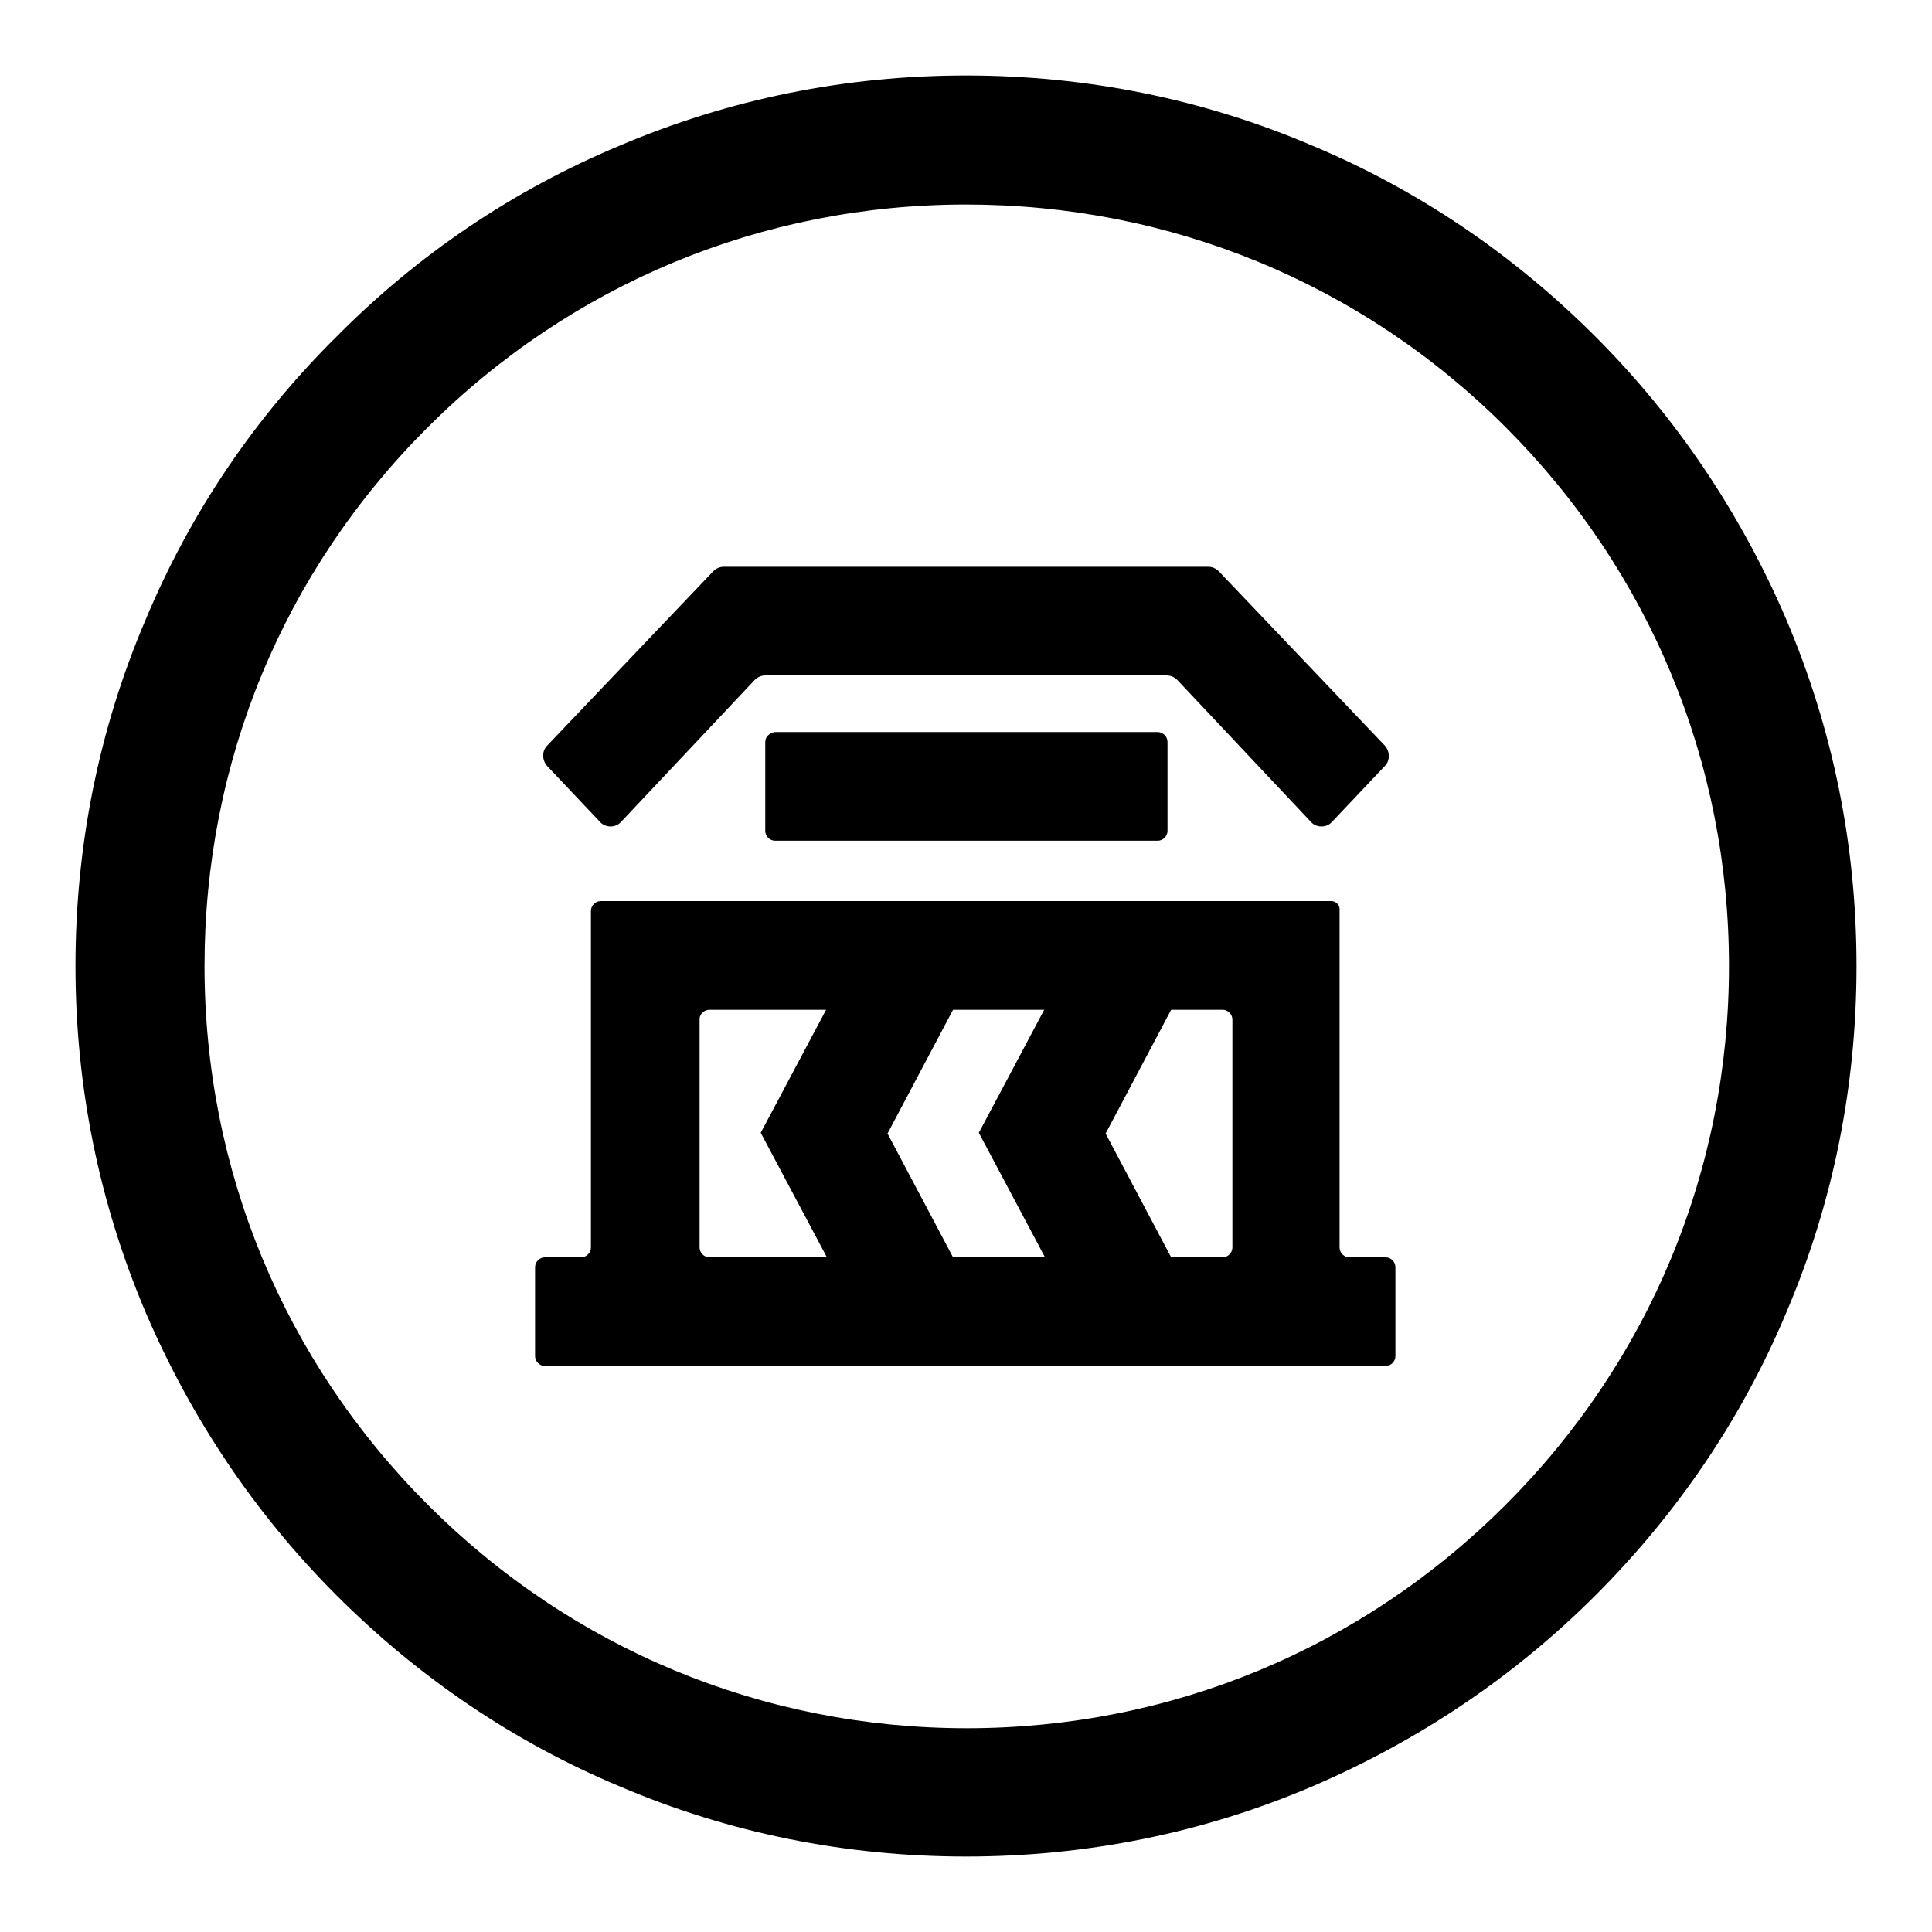
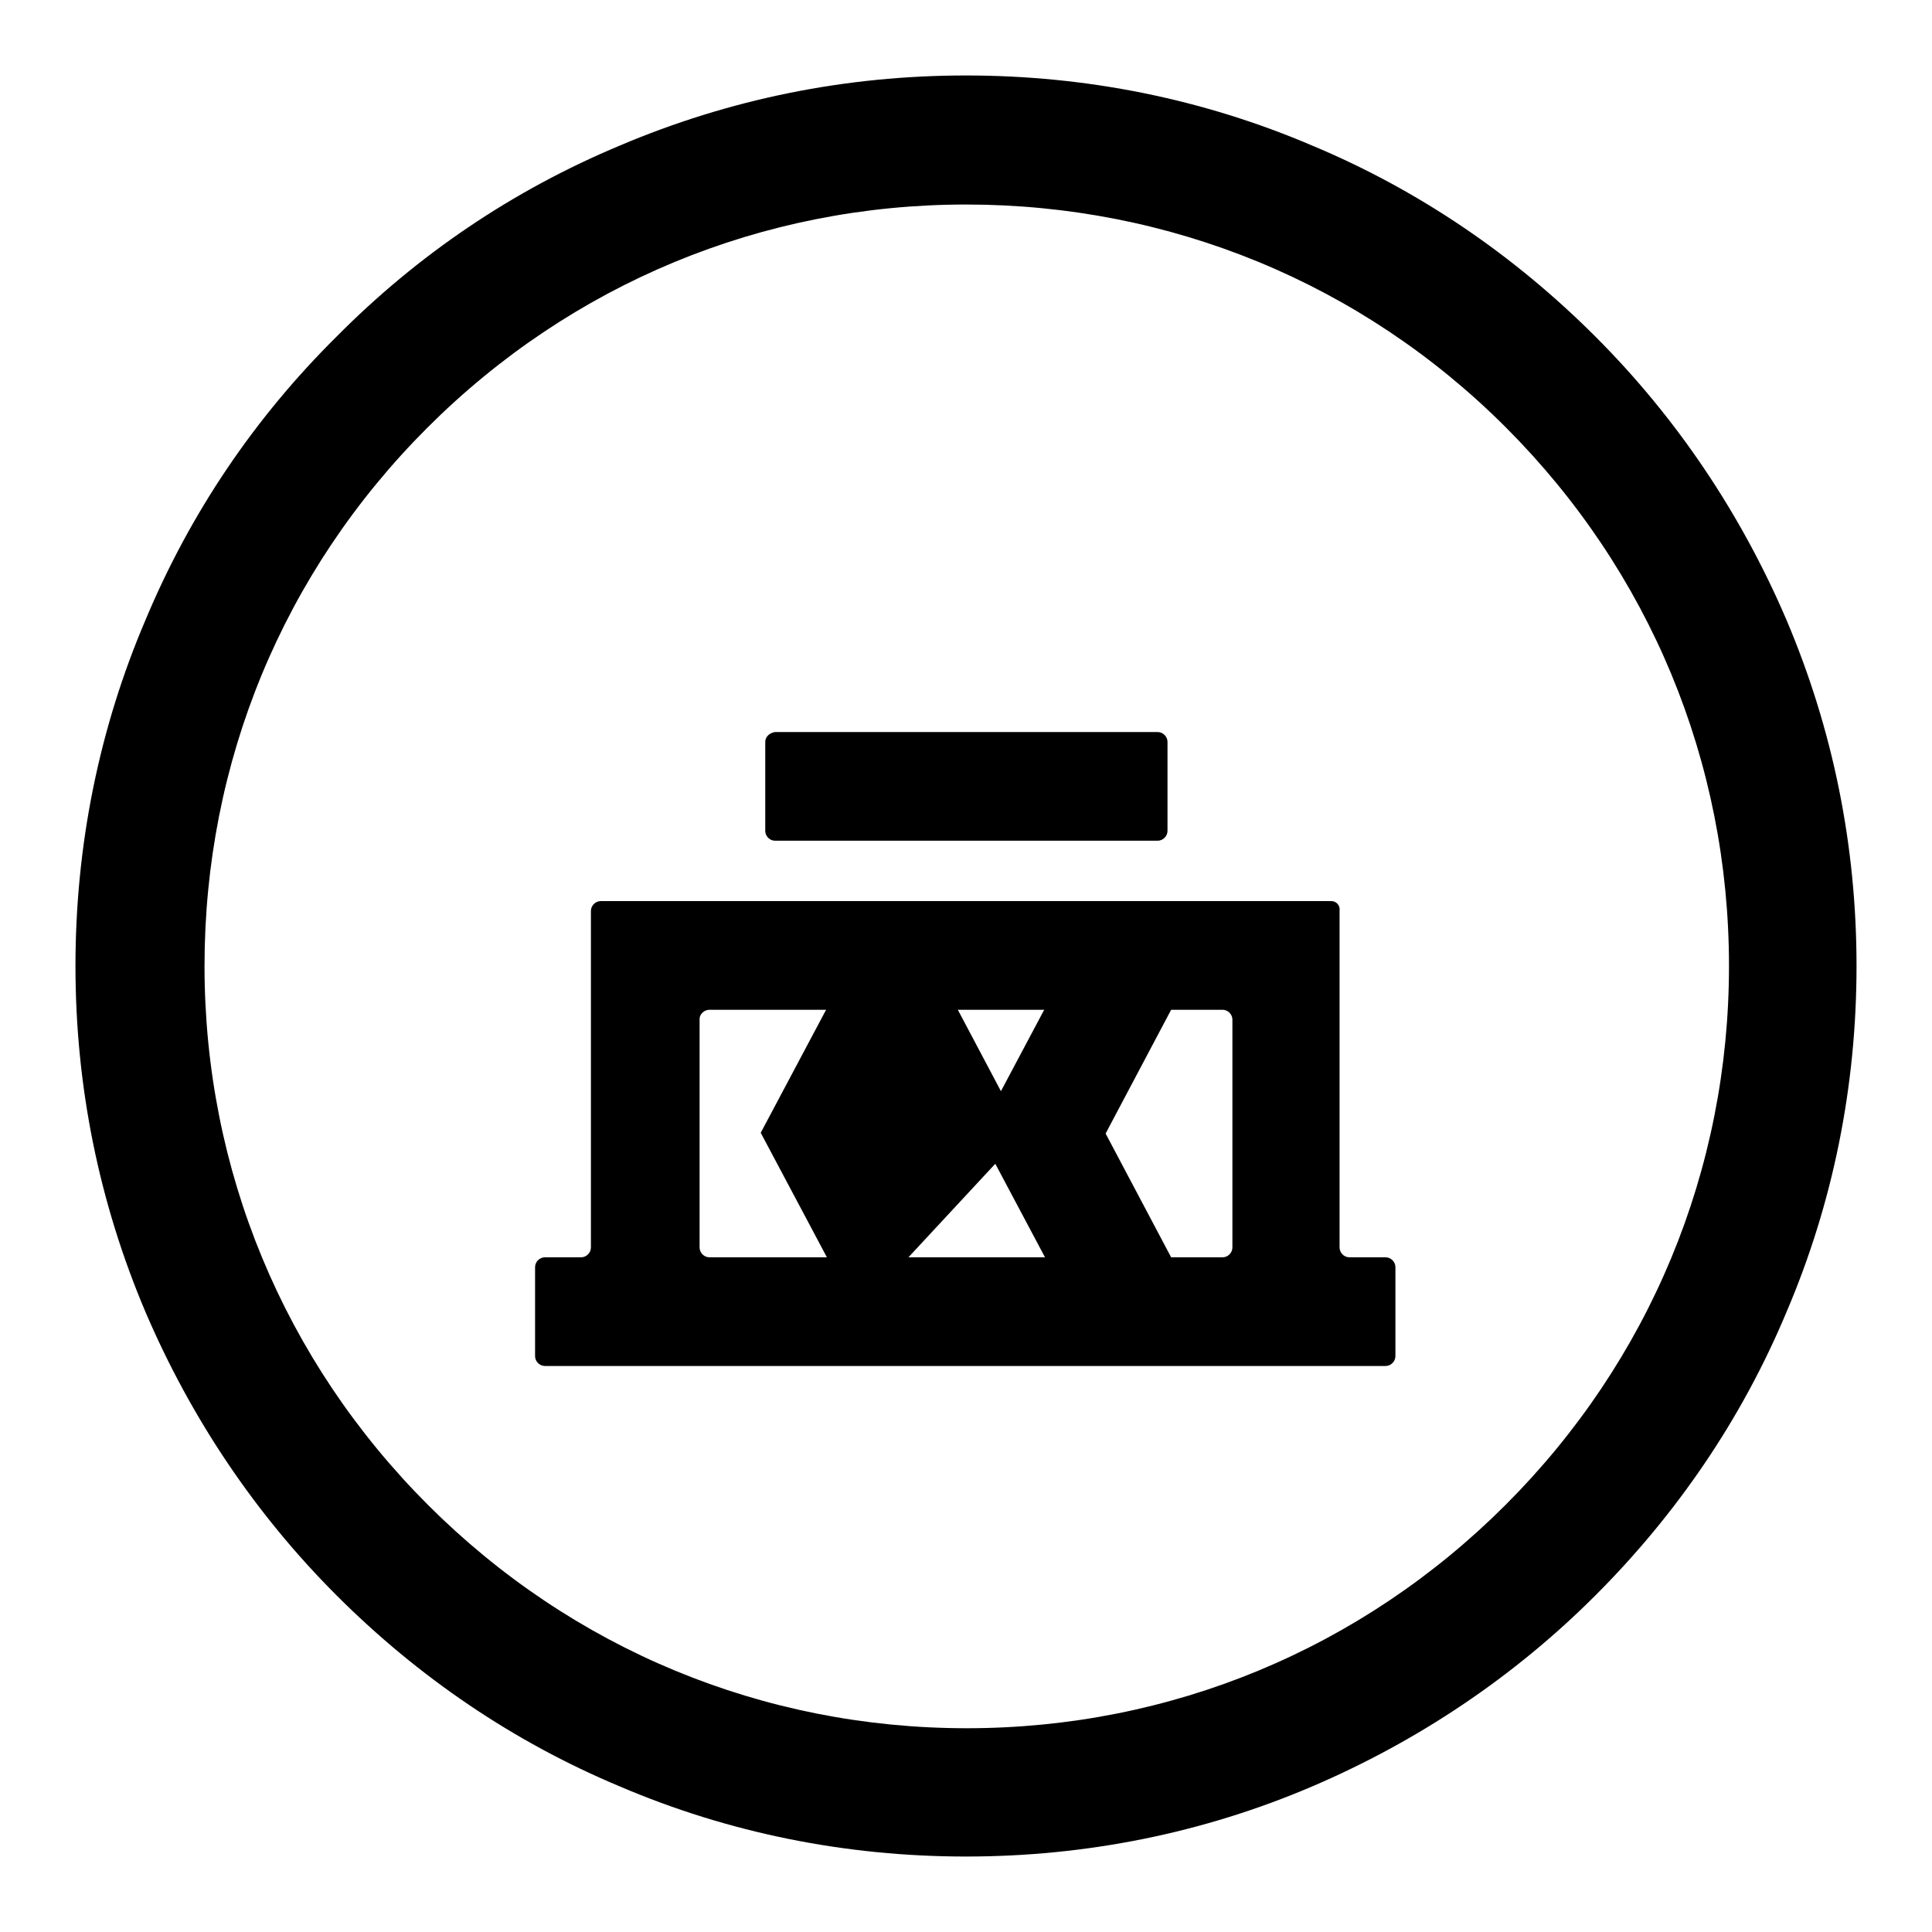
<svg xmlns="http://www.w3.org/2000/svg" version="1.1" x="0px" y="0px" viewBox="0 0 256 256" enable-background="new 0 0 256 256" xml:space="preserve">
  <g>
    <path fill="#000000" d="M128,246c-15.9,0-31.4-3.1-45.9-9.3c-14.1-5.9-26.7-14.5-37.5-25.3c-10.8-10.8-19.3-23.5-25.3-37.5 c-6.2-14.6-9.3-30-9.3-45.9c0-15.9,3.1-31.4,9.3-45.9C25.2,68,33.7,55.4,44.6,44.6C55.4,33.7,68,25.2,82.1,19.3 c14.6-6.2,30-9.3,45.9-9.3c15.9,0,31.4,3.1,45.9,9.3c14.1,5.9,26.7,14.5,37.5,25.3c10.8,10.8,19.3,23.5,25.3,37.5 c6.2,14.6,9.3,30,9.3,45.9c0,15.9-3.1,31.4-9.3,45.9c-5.9,14.1-14.5,26.7-25.3,37.5c-10.8,10.8-23.5,19.3-37.5,25.3 C159.4,242.9,143.9,246,128,246z M128,27.1c-27,0-52.3,10.5-71.4,29.6S27.1,101,27.1,128s10.5,52.3,29.6,71.4s44.4,29.6,71.4,29.6 c27,0,52.3-10.5,71.4-29.6s29.6-44.4,29.6-71.4s-10.5-52.3-29.6-71.4S155,27.1,128,27.1z" />
-     <path fill="#000000" d="M113.5,174l-12.7-23.9l12.7-23.9l13.1,7l-9,17l9,17L113.5,174z M142.4,174l-12.7-23.9l12.7-23.9l13.1,7 l-9,17l9,17L142.4,174z" />
-     <path fill="#000000" d="M161.5,75.7c-0.4-0.4-0.9-0.6-1.4-0.6H95.9c-0.5,0-1,0.2-1.4,0.6l-22,23.1c-0.7,0.7-0.7,1.9,0,2.7l7,7.4 c0.7,0.8,2,0.8,2.7,0.1c0,0,0.1-0.1,0.1-0.1L100,90.1c0.4-0.4,0.9-0.6,1.4-0.6h53.2c0.5,0,1,0.2,1.4,0.6l17.7,18.8 c0.7,0.8,2,0.8,2.7,0.1c0,0,0.1-0.1,0.1-0.1l7-7.4c0.7-0.7,0.7-1.9,0-2.7L161.5,75.7z" />
+     <path fill="#000000" d="M113.5,174l-12.7-23.9l12.7-23.9l13.1,7l9,17L113.5,174z M142.4,174l-12.7-23.9l12.7-23.9l13.1,7 l-9,17l9,17L142.4,174z" />
    <path fill="#000000" d="M101.4,98.3v11.8c0,0.7,0.6,1.3,1.3,1.3l0,0h50.7c0.7,0,1.3-0.6,1.3-1.3V98.3c0-0.7-0.6-1.3-1.3-1.3h-50.7 C102,97.1,101.4,97.6,101.4,98.3L101.4,98.3z M176.4,119.4H79.6c-0.7,0-1.3,0.6-1.3,1.3l0,0v44.6c0,0.7-0.6,1.3-1.3,1.3h-4.8 c-0.7,0-1.3,0.6-1.3,1.3v11.8c0,0.7,0.6,1.3,1.3,1.3h111.4c0.7,0,1.3-0.6,1.3-1.3v-11.8c0-0.7-0.6-1.3-1.3-1.3h-4.8 c-0.7,0-1.3-0.6-1.3-1.3v-44.6C177.6,120,177.1,119.4,176.4,119.4z M94,133.8h68c0.7,0,1.3,0.6,1.3,1.3v30.2c0,0.7-0.6,1.3-1.3,1.3 H94c-0.7,0-1.3-0.6-1.3-1.3V135C92.7,134.4,93.3,133.8,94,133.8z" />
  </g>
</svg>